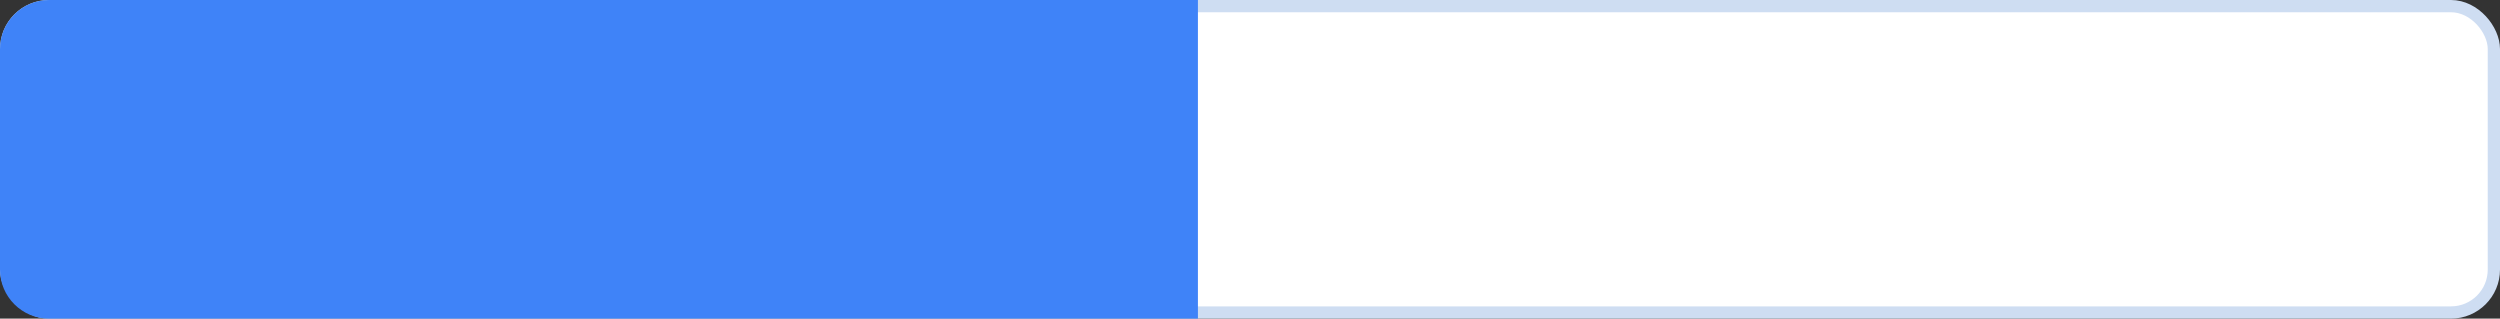
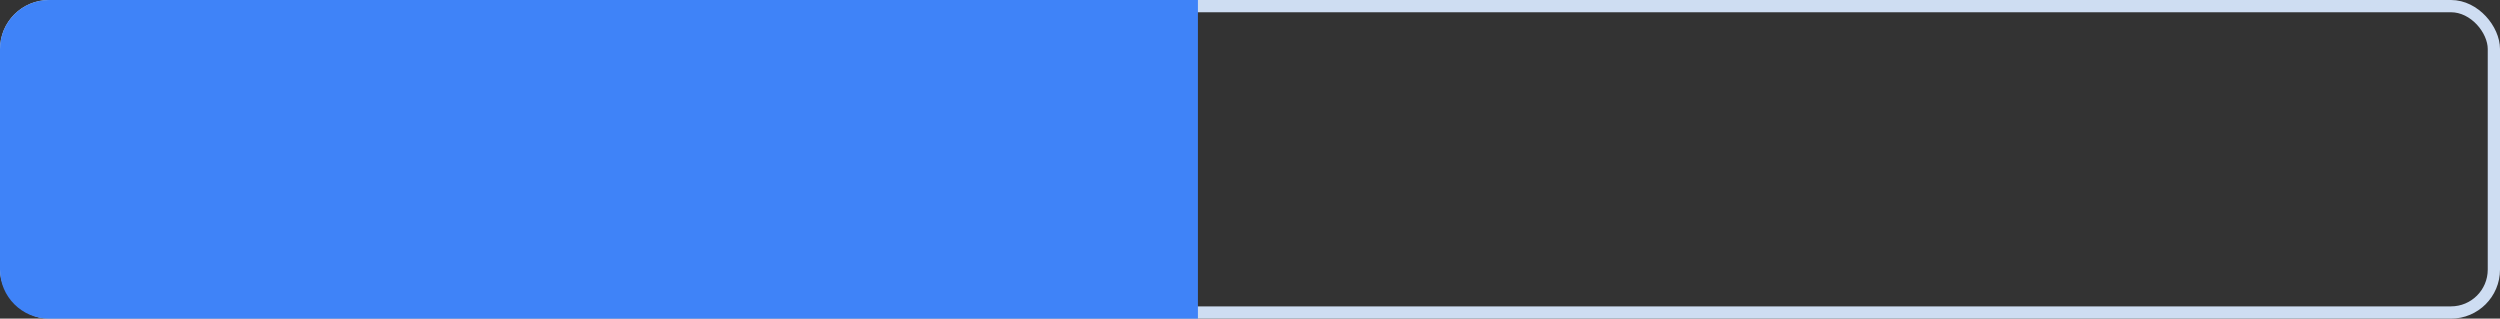
<svg xmlns="http://www.w3.org/2000/svg" width="204" height="26" viewBox="0 0 204 26" fill="none">
  <rect x="0" y="0" width="204" height="26" fill="#333333" stroke="none" />
-   <rect x="0.5" y="0.5" width="203" height="25" rx="3.5" fill="white" />
  <rect x="0.5" y="0.5" width="203" height="25" rx="3.5" stroke="#CEDDF2" />
  <path d="M0 4C0 1.791 1.791 0 4 0H97.75V26H4C1.791 26 0 24.209 0 22V4Z" fill="#3F83F8" />
</svg>